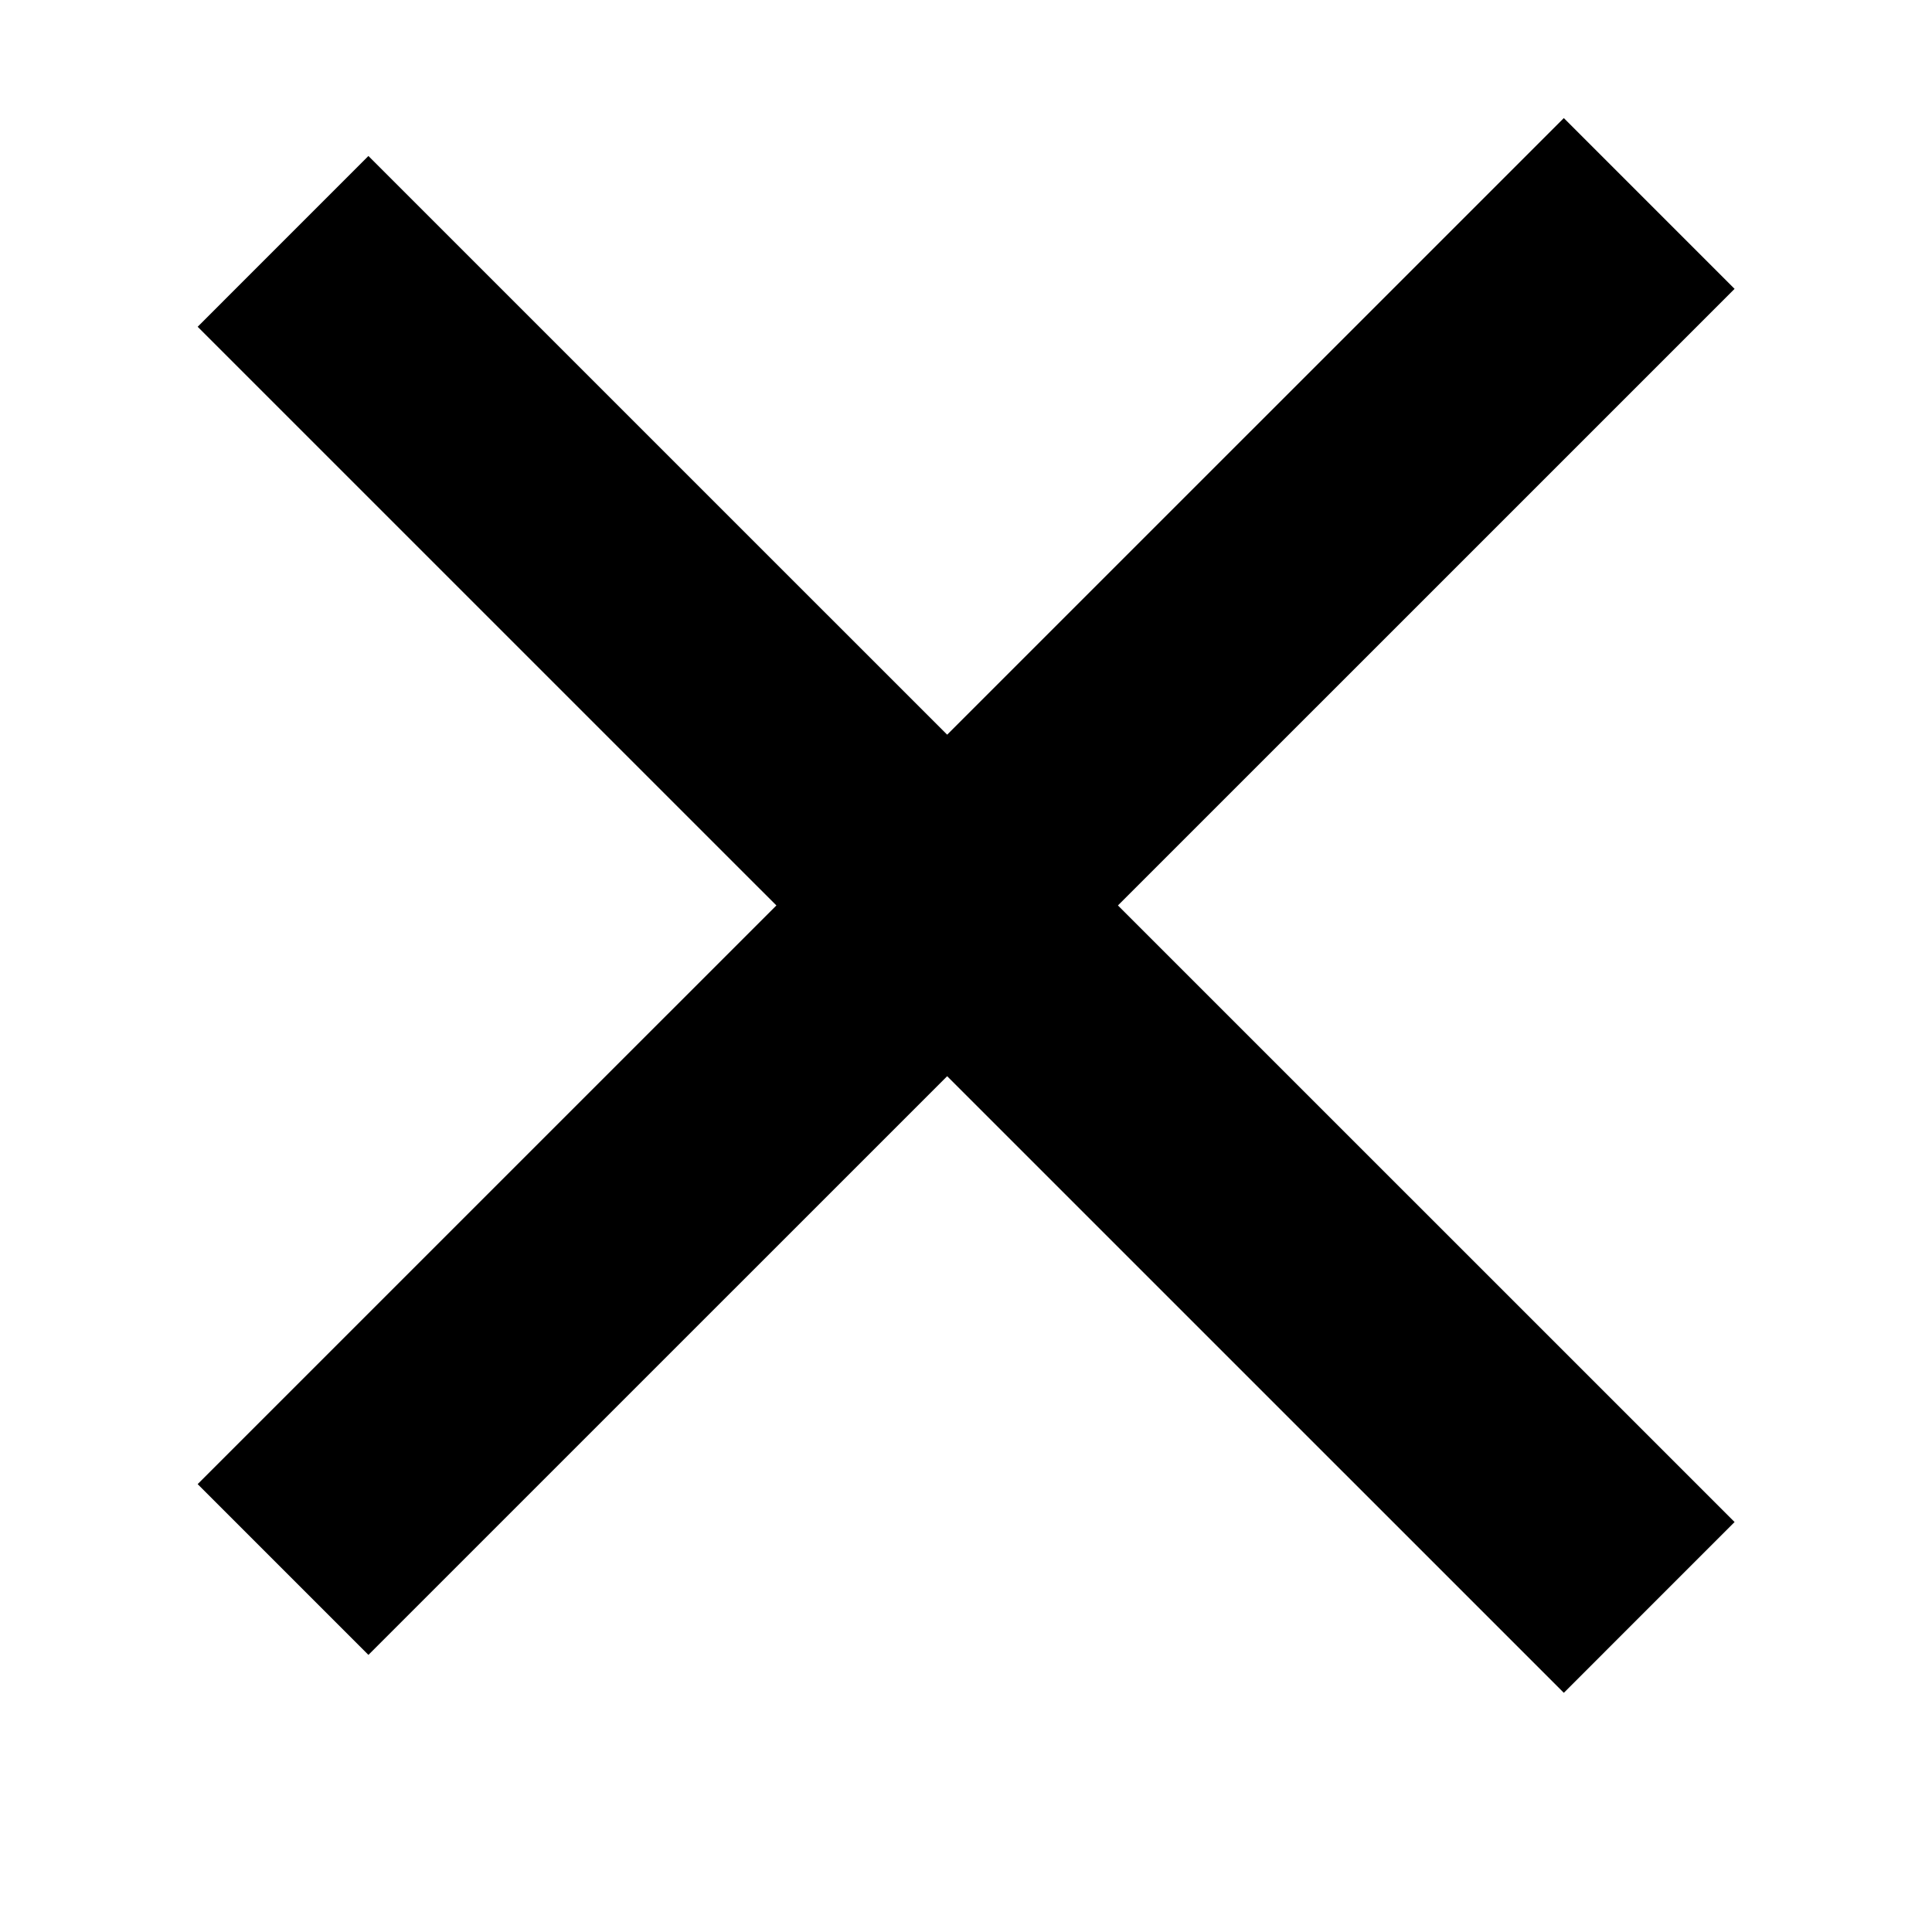
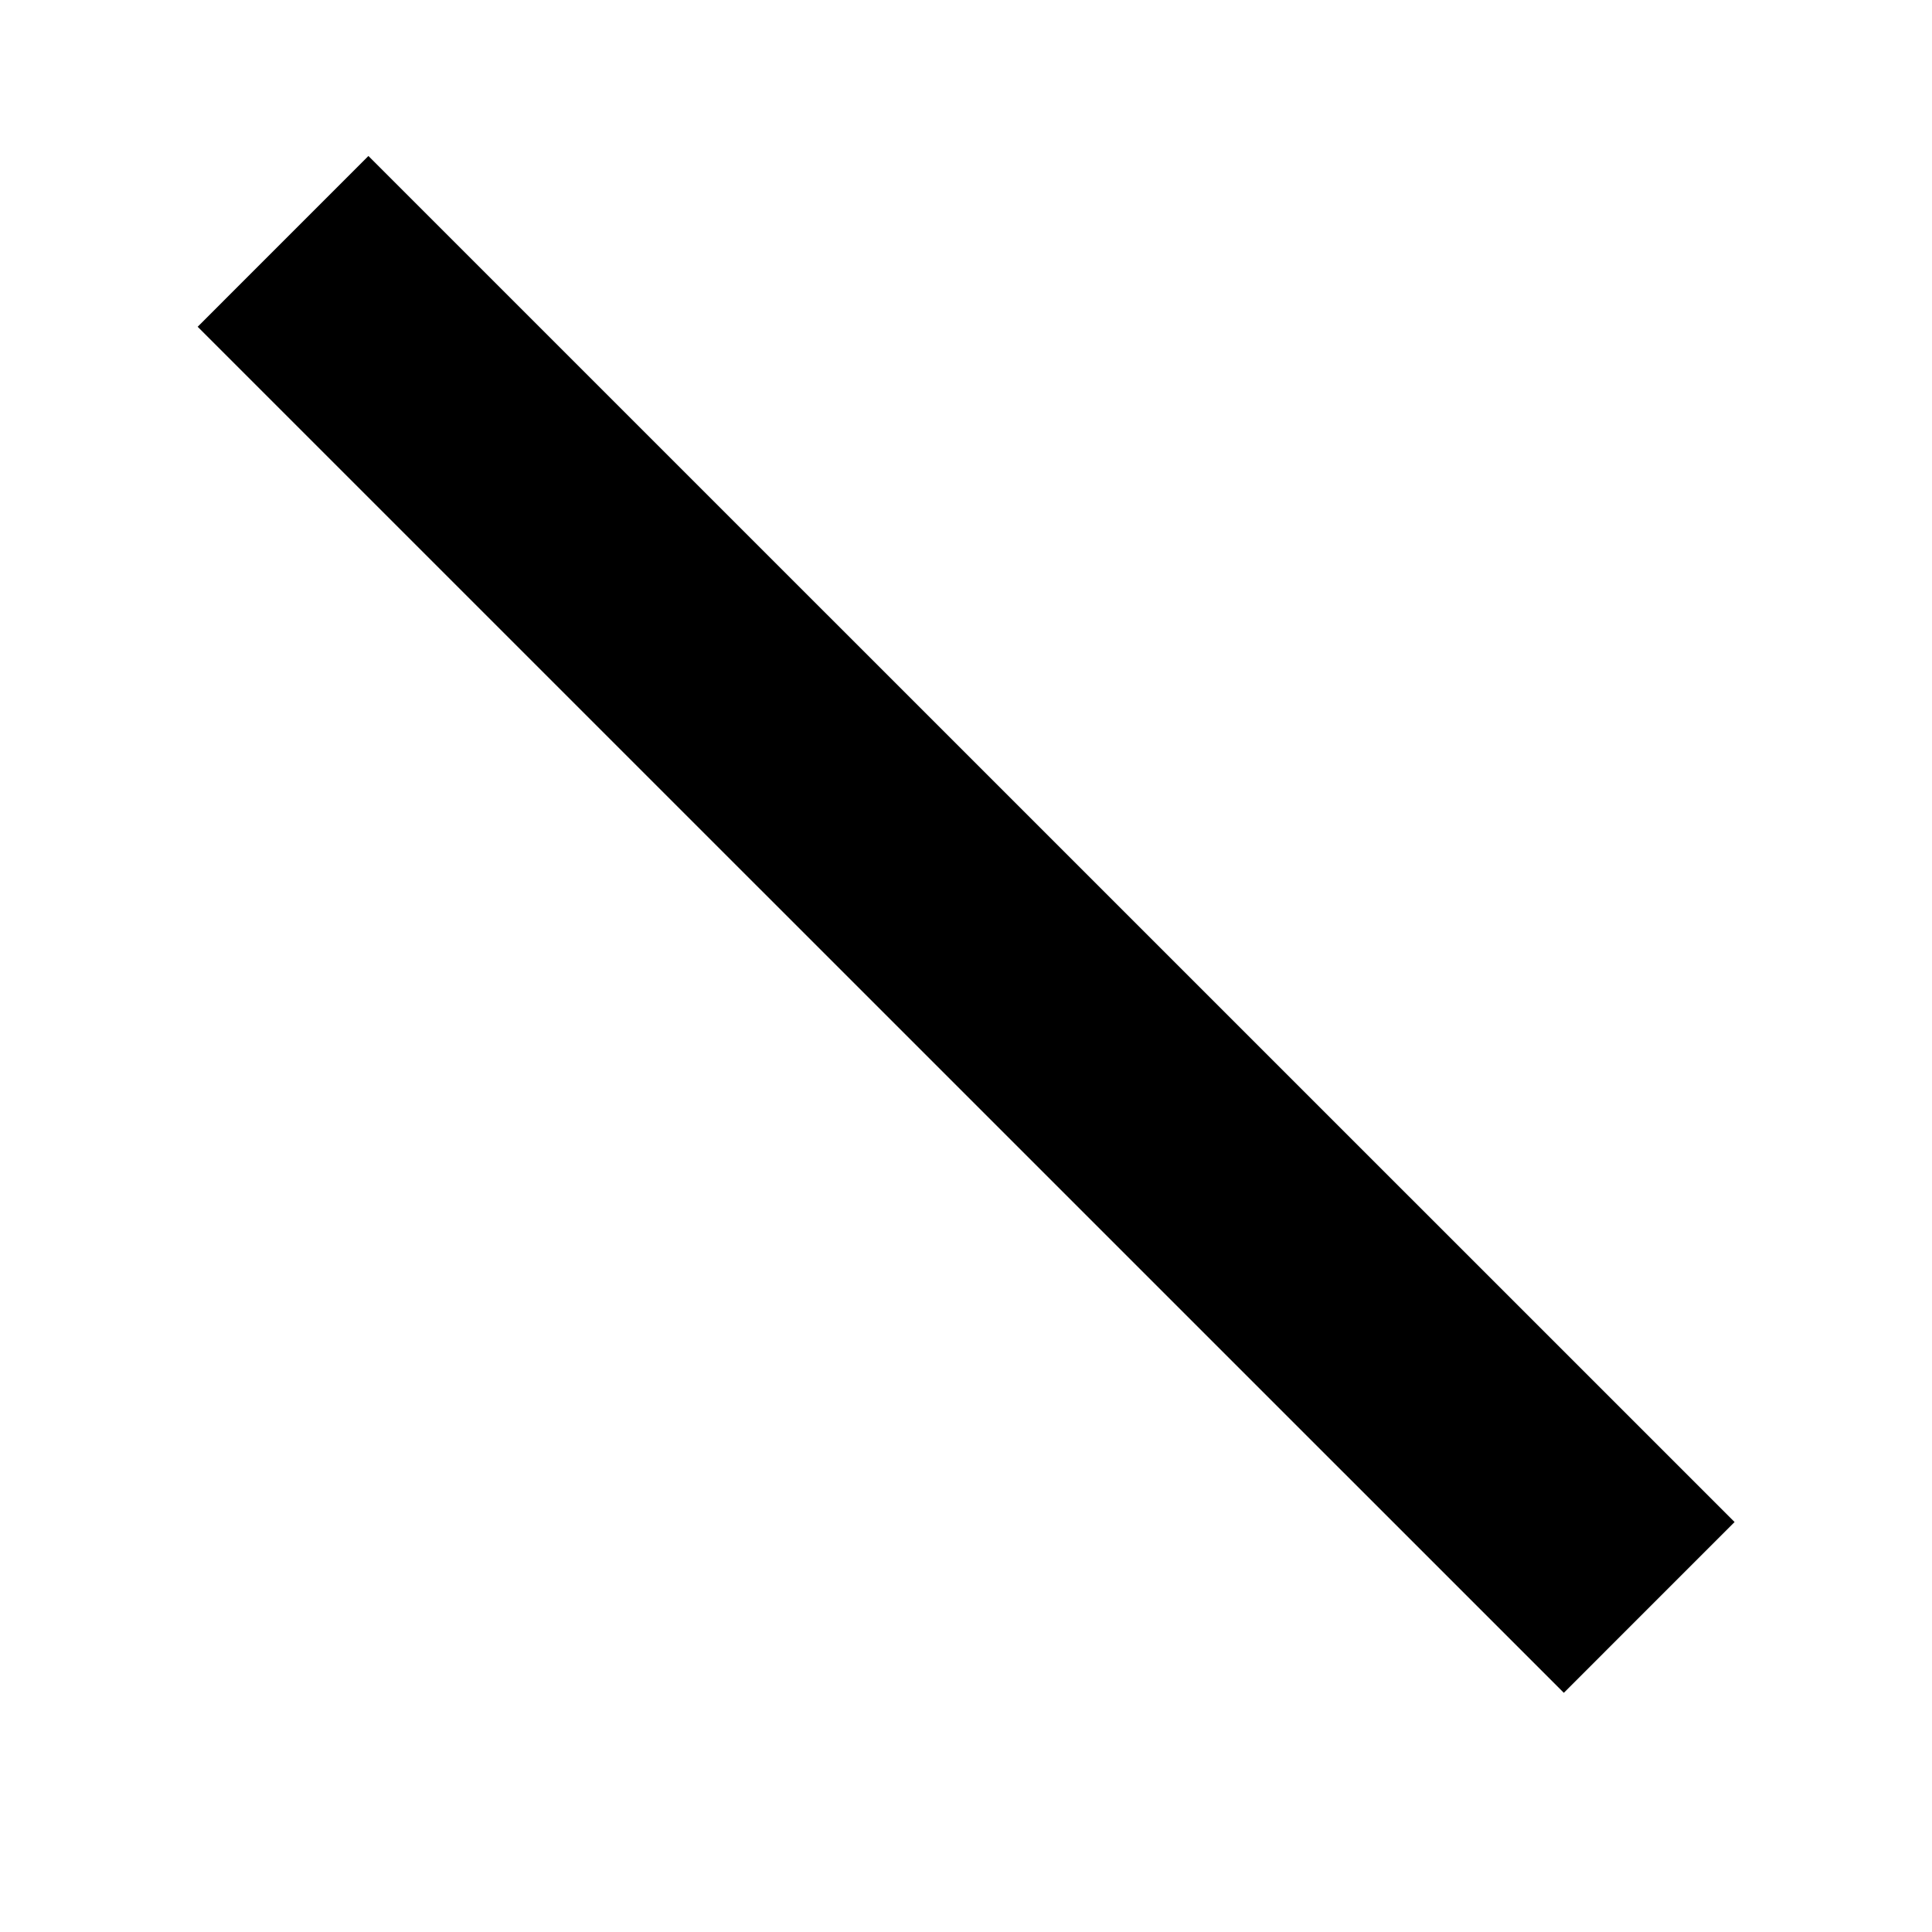
<svg xmlns="http://www.w3.org/2000/svg" width="16" height="16" viewBox="0 0 16 16" fill="none">
-   <path d="M2.344 12.998L13.658 1.685" stroke="black" stroke-width="2" />
  <path d="M2.344 1.999L13.658 13.312" stroke="black" stroke-width="2" />
</svg>